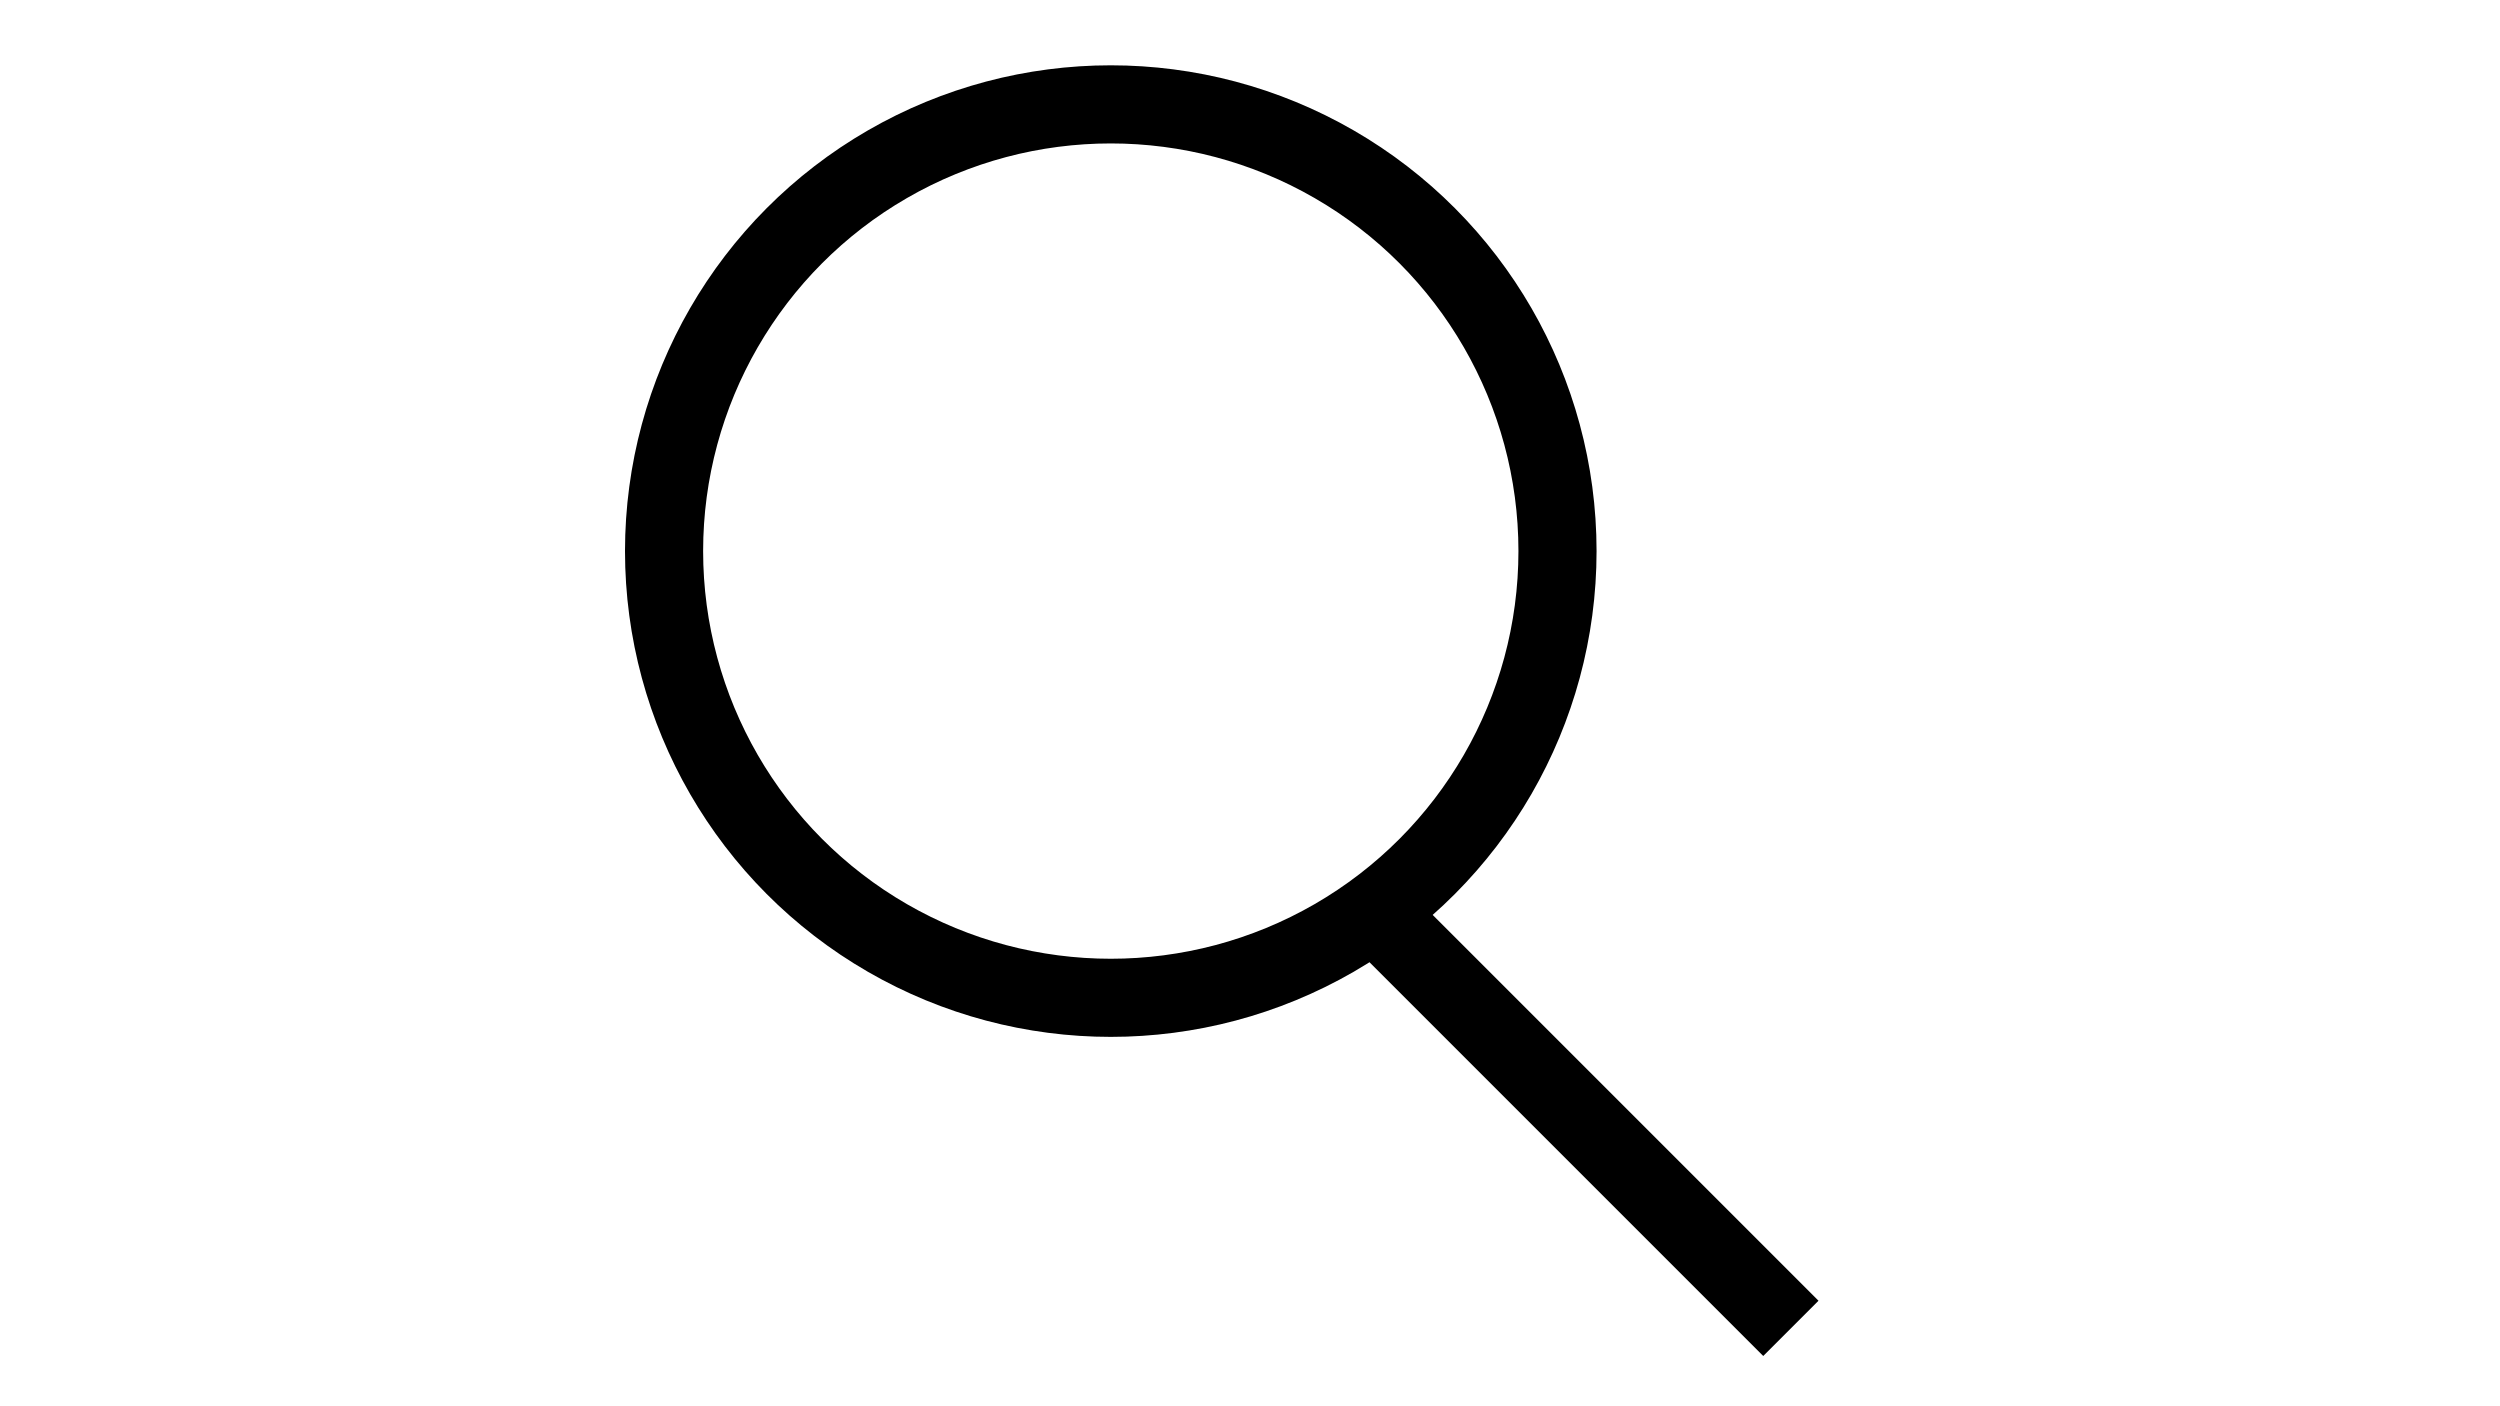
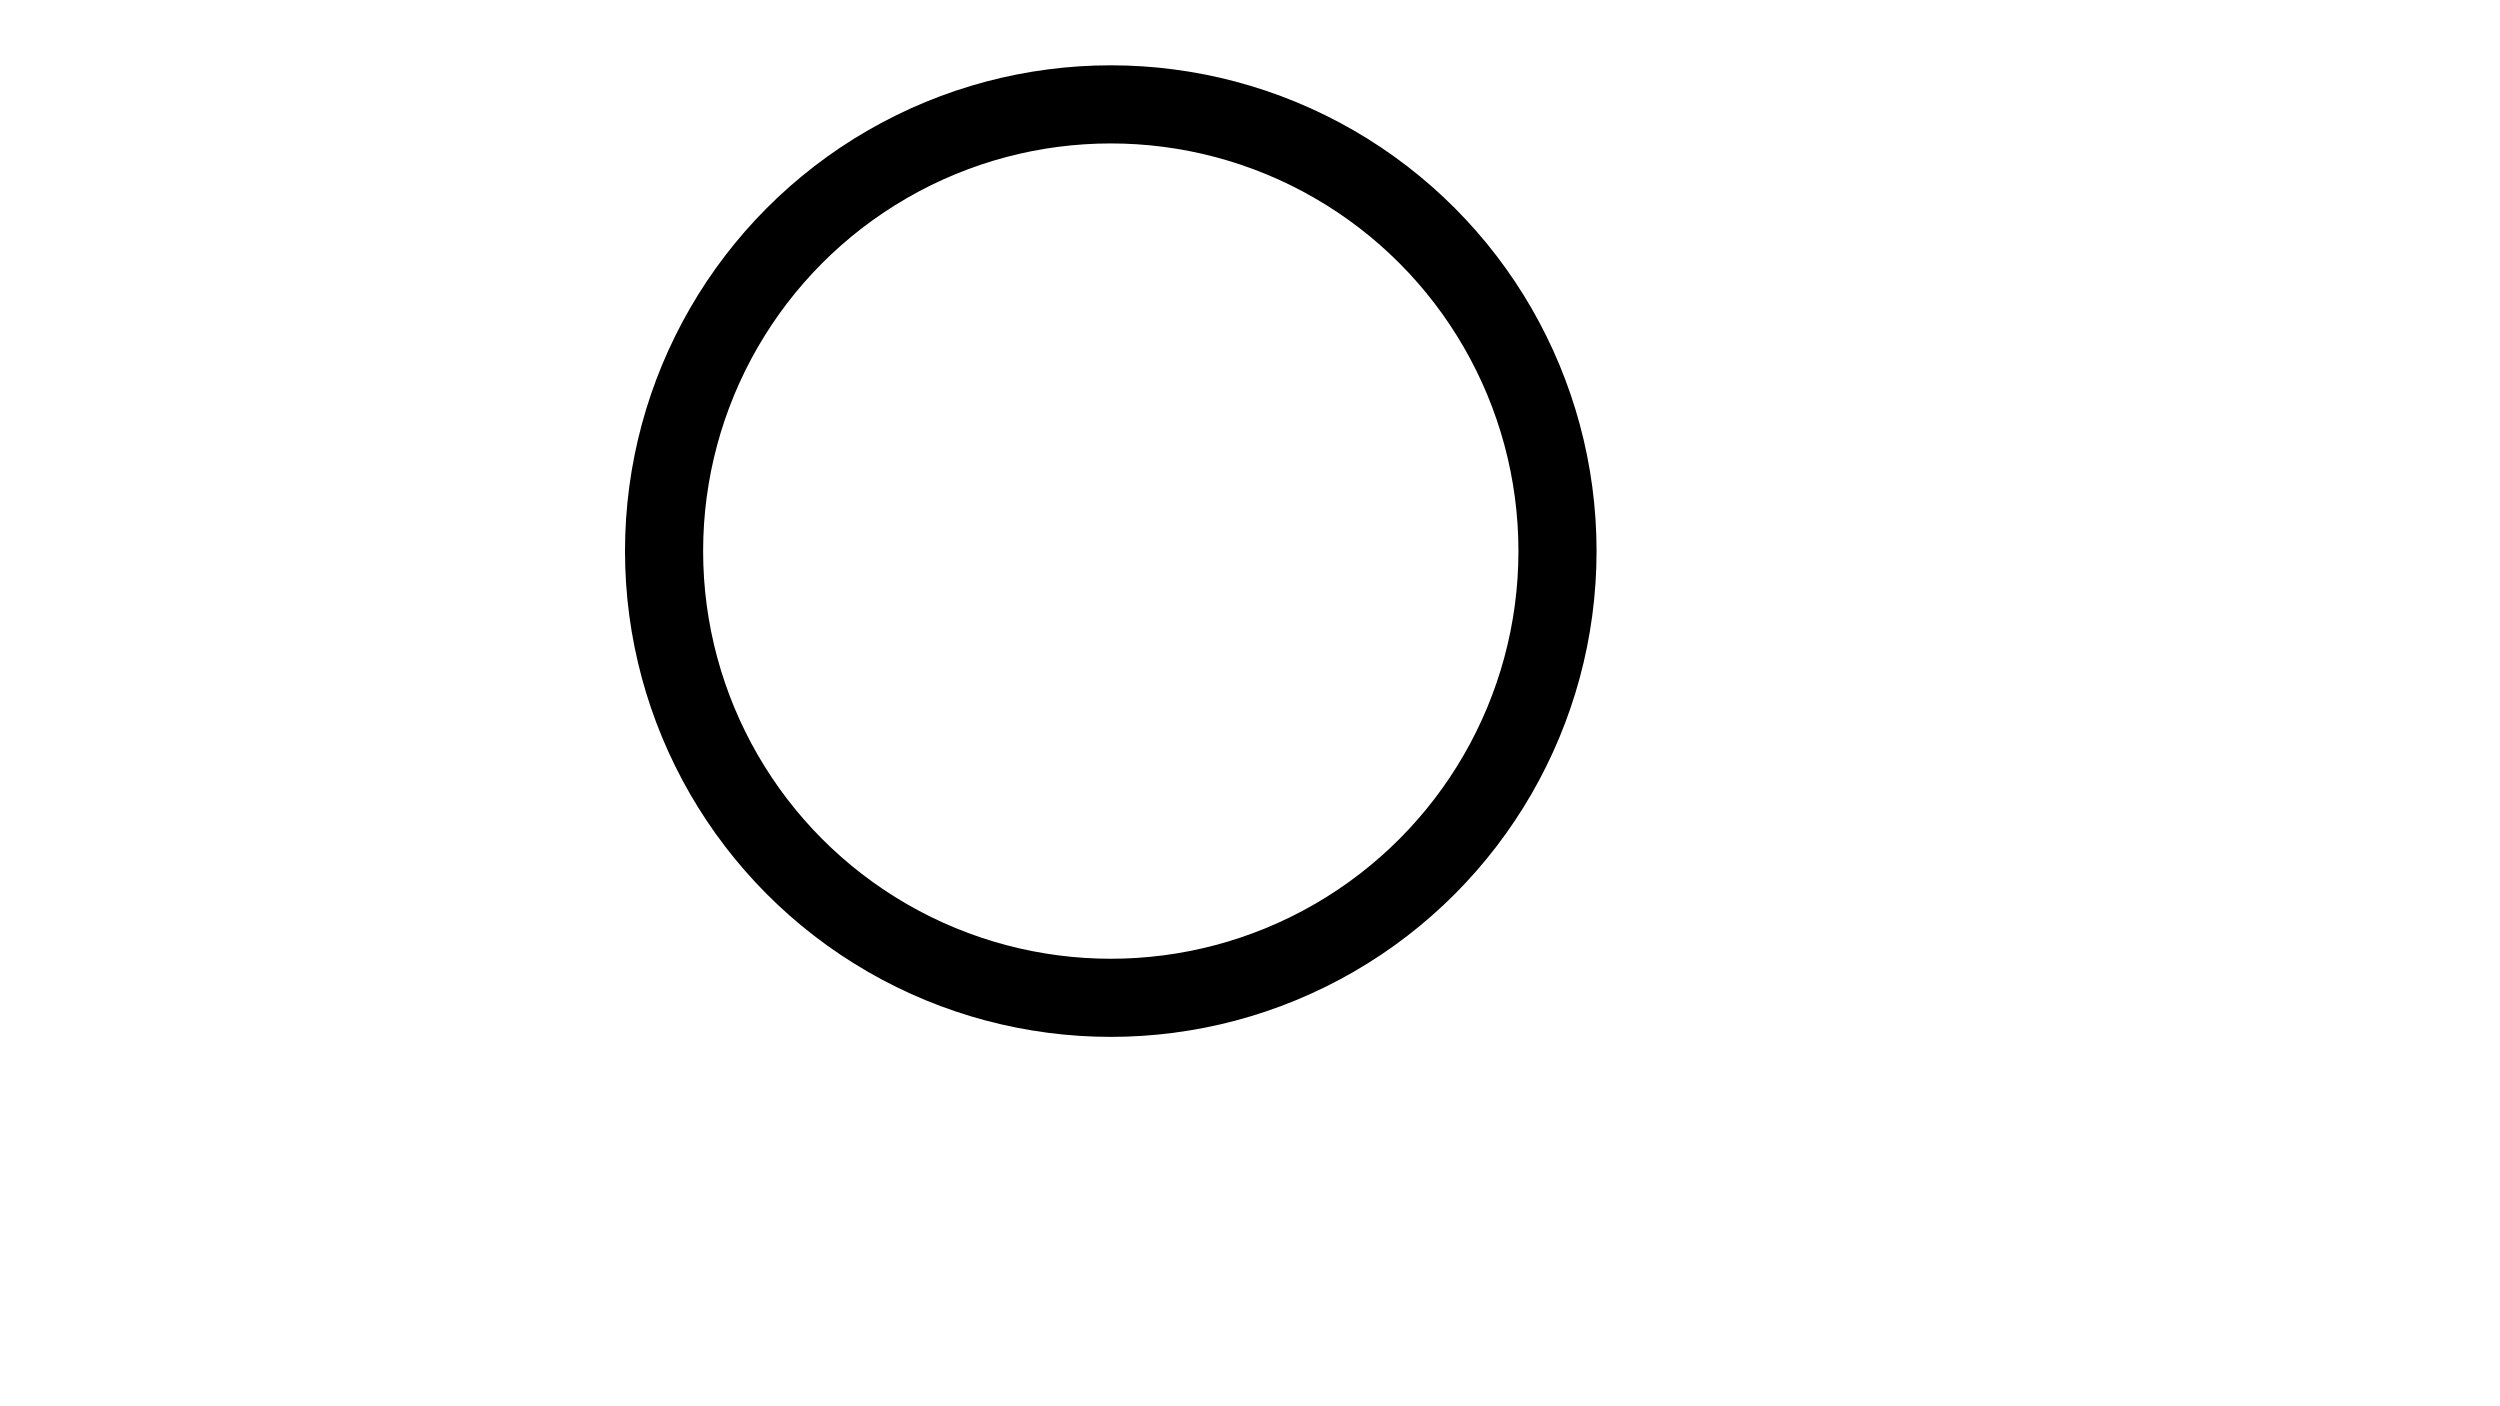
<svg xmlns="http://www.w3.org/2000/svg" class="search" width="32" height="18" viewBox="0 0 16 18" fill="none" role="presentation">
  <circle cx="6.218" cy="7.054" r="5.718" stroke="black" />
-   <path d="M14.923 17.003L9.326 11.406" stroke="black" />
</svg>